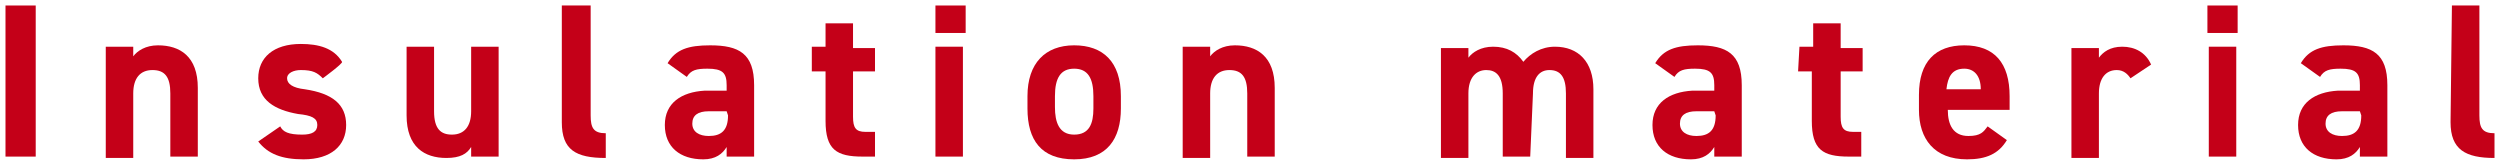
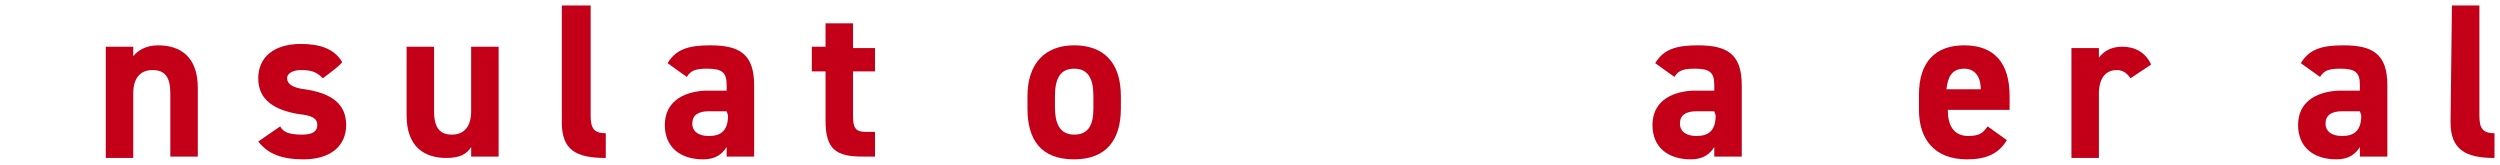
<svg xmlns="http://www.w3.org/2000/svg" version="1.1" id="Layer_2_00000145019690787283337080000010116236420261258370_" x="0px" y="0px" viewBox="0 0 182 12" style="enable-background:new 0 0 182 12;" xml:space="preserve">
  <style type="text/css">
	.st0{fill:#C40018;}
</style>
  <g id="_レイヤー_4">
    <g>
-       <path class="st0" d="M2.6,11.4H0.4v-11h2.2V11.4z" />
+       <path class="st0" d="M2.6,11.4H0.4v-11V11.4z" />
      <path class="st0" d="M7.7,3.4h2v0.7c0.3-0.4,0.9-0.8,1.8-0.8c1.6,0,2.9,0.8,2.9,3.1v5h-2V6.8c0-1.2-0.4-1.7-1.3-1.7    c-0.9,0-1.4,0.6-1.4,1.7v4.7h-2L7.7,3.4L7.7,3.4z" />
      <path class="st0" d="M23.5,5.7c-0.4-0.4-0.7-0.6-1.6-0.6c-0.5,0-1,0.2-1,0.6s0.4,0.7,1.3,0.8c2,0.3,3,1.1,3,2.6s-1.1,2.5-3.1,2.5    c-1.6,0-2.6-0.4-3.3-1.3l1.6-1.1C20.6,9.6,21,9.8,22,9.8c0.7,0,1.1-0.2,1.1-0.7c0-0.5-0.4-0.7-1.4-0.8c-1.7-0.3-2.9-1-2.9-2.6    c0-1.5,1.1-2.5,3.1-2.5c1.3,0,2.4,0.3,3,1.3C25,4.6,23.5,5.7,23.5,5.7z" />
      <path class="st0" d="M36.3,11.4h-2v-0.7c-0.3,0.5-0.8,0.8-1.8,0.8c-1.6,0-2.9-0.8-2.9-3.1v-5h2v4.7c0,1.3,0.5,1.7,1.3,1.7    c0.9,0,1.4-0.6,1.4-1.7V3.4h2L36.3,11.4L36.3,11.4z" />
      <path class="st0" d="M41,0.4h2v8c0,0.9,0.2,1.3,1.1,1.3v1.8c-2.2,0-3.2-0.6-3.2-2.6V0.4z" />
      <path class="st0" d="M51.3,6.6h1.6V6.2c0-0.9-0.3-1.2-1.4-1.2c-0.8,0-1.2,0.1-1.5,0.6l-1.4-1c0.6-1,1.5-1.3,3.1-1.3    c2.1,0,3.2,0.6,3.2,2.9v5.2h-2v-0.7c-0.3,0.5-0.8,0.9-1.7,0.9c-1.7,0-2.8-0.9-2.8-2.5S49.6,6.7,51.3,6.6L51.3,6.6z M52.9,8.1h-1.3    c-0.8,0-1.2,0.3-1.2,0.9s0.5,0.9,1.2,0.9c0.9,0,1.4-0.4,1.4-1.5L52.9,8.1L52.9,8.1z" />
      <path class="st0" d="M59.1,3.4h1V1.7h2v1.8h1.6v1.7h-1.6v3.3c0,0.8,0.2,1.1,0.9,1.1h0.7v1.8h-0.9c-1.9,0-2.7-0.5-2.7-2.6V5.2h-1    L59.1,3.4L59.1,3.4z" />
-       <path class="st0" d="M68.1,0.4h2.2v2h-2.2V0.4z M68.1,3.4h2v8h-2V3.4z" />
      <path class="st0" d="M81.6,7.9c0,2.2-1,3.7-3.4,3.7s-3.4-1.4-3.4-3.7V7c0-2.4,1.3-3.7,3.4-3.7s3.4,1.2,3.4,3.7V7.9z M79.6,7.9V7    c0-1.3-0.4-2-1.4-2s-1.4,0.7-1.4,2v0.8c0,1.1,0.3,2,1.4,2S79.6,9,79.6,7.9z" />
-       <path class="st0" d="M86.1,3.4h2v0.7c0.3-0.4,0.9-0.8,1.8-0.8c1.6,0,2.9,0.8,2.9,3.1v5h-2V6.8c0-1.2-0.4-1.7-1.3-1.7    c-0.9,0-1.4,0.6-1.4,1.7v4.7h-2L86.1,3.4L86.1,3.4z" />
-       <path class="st0" d="M111.4,11.4h-2V6.8c0-1.3-0.5-1.7-1.2-1.7s-1.3,0.5-1.3,1.7v4.7h-2v-8h2v0.7c0.3-0.4,0.9-0.8,1.8-0.8    c1,0,1.7,0.4,2.2,1.1c0.5-0.6,1.3-1.1,2.3-1.1c1.7,0,2.8,1.1,2.8,3.1v5h-2V6.8c0-1.2-0.4-1.7-1.2-1.7c-0.7,0-1.2,0.5-1.2,1.7    L111.4,11.4L111.4,11.4z" />
      <path class="st0" d="M123.2,6.6h1.6V6.2c0-0.9-0.3-1.2-1.4-1.2c-0.8,0-1.2,0.1-1.5,0.6l-1.4-1c0.6-1,1.5-1.3,3.1-1.3    c2.1,0,3.2,0.6,3.2,2.9v5.2h-2v-0.7c-0.3,0.5-0.8,0.9-1.7,0.9c-1.7,0-2.8-0.9-2.8-2.5S121.5,6.7,123.2,6.6L123.2,6.6z M124.8,8.1    h-1.3c-0.8,0-1.2,0.3-1.2,0.9s0.5,0.9,1.2,0.9c0.9,0,1.4-0.4,1.4-1.5L124.8,8.1L124.8,8.1z" />
-       <path class="st0" d="M131,3.4h1V1.7h2v1.8h1.6v1.7H134v3.3c0,0.8,0.2,1.1,0.9,1.1h0.6v1.8h-0.9c-1.9,0-2.7-0.5-2.7-2.6V5.2h-1    L131,3.4L131,3.4z" />
      <path class="st0" d="M146.1,10.2c-0.6,1-1.5,1.4-2.9,1.4c-2.4,0-3.5-1.5-3.5-3.6V6.9c0-2.4,1.2-3.6,3.3-3.6c2.2,0,3.3,1.3,3.3,3.7    V8h-4.5c0,1.1,0.4,1.9,1.5,1.9c0.9,0,1.1-0.3,1.4-0.7L146.1,10.2L146.1,10.2z M141.7,6.5h2.5c0-1-0.5-1.5-1.2-1.5    C142.1,5,141.8,5.6,141.7,6.5L141.7,6.5z" />
      <path class="st0" d="M155.1,5.7c-0.2-0.3-0.5-0.6-1-0.6c-0.8,0-1.3,0.6-1.3,1.7v4.7h-2v-8h2v0.7c0.3-0.4,0.8-0.8,1.7-0.8    s1.7,0.4,2.1,1.3L155.1,5.7L155.1,5.7z" />
-       <path class="st0" d="M160.7,0.4h2.2v2h-2.2V0.4z M160.8,3.4h2v8h-2V3.4z" />
      <path class="st0" d="M170.2,6.6h1.6V6.2c0-0.9-0.3-1.2-1.4-1.2c-0.8,0-1.2,0.1-1.5,0.6l-1.4-1c0.6-1,1.5-1.3,3.1-1.3    c2.1,0,3.2,0.6,3.2,2.9v5.2h-2v-0.7c-0.3,0.5-0.8,0.9-1.7,0.9c-1.7,0-2.8-0.9-2.8-2.5S168.5,6.7,170.2,6.6L170.2,6.6z M171.8,8.1    h-1.3c-0.8,0-1.2,0.3-1.2,0.9s0.5,0.9,1.2,0.9c0.9,0,1.4-0.4,1.4-1.5L171.8,8.1L171.8,8.1z" />
      <path class="st0" d="M178.5,0.4h2v8c0,0.9,0.2,1.3,1.1,1.3v1.8c-2.1,0-3.2-0.6-3.2-2.6L178.5,0.4L178.5,0.4z" />
    </g>
  </g>
</svg>